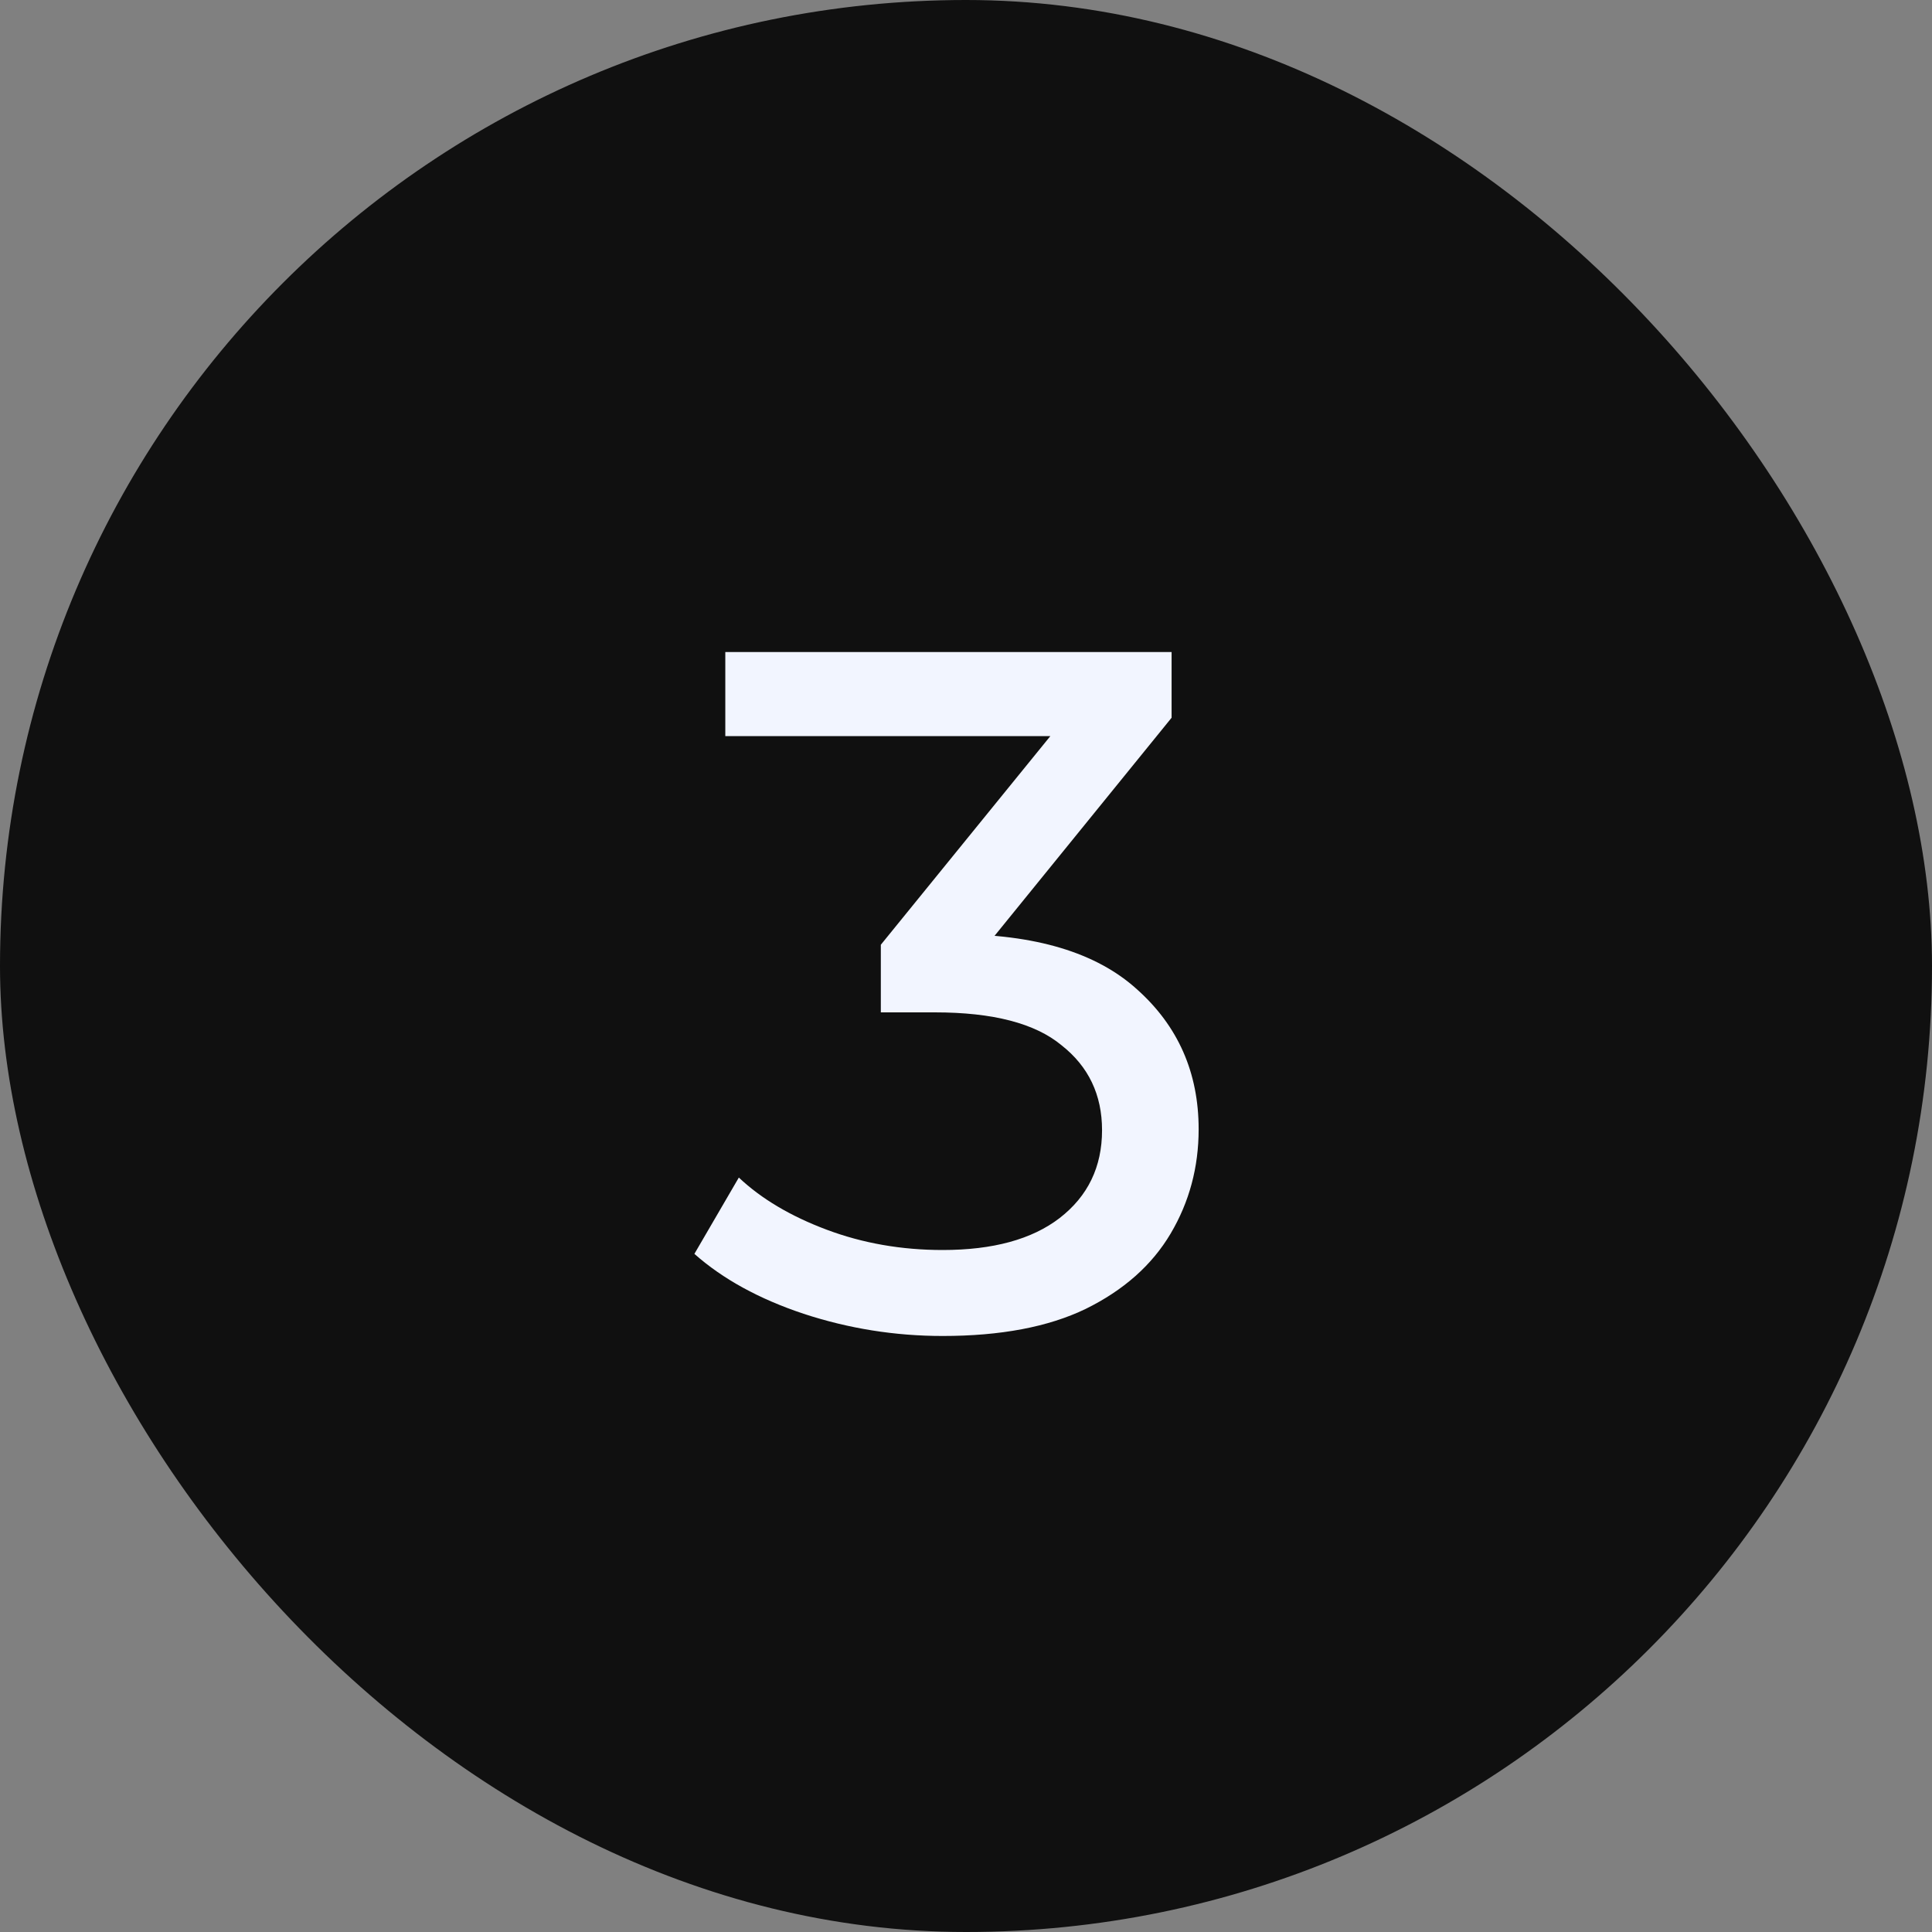
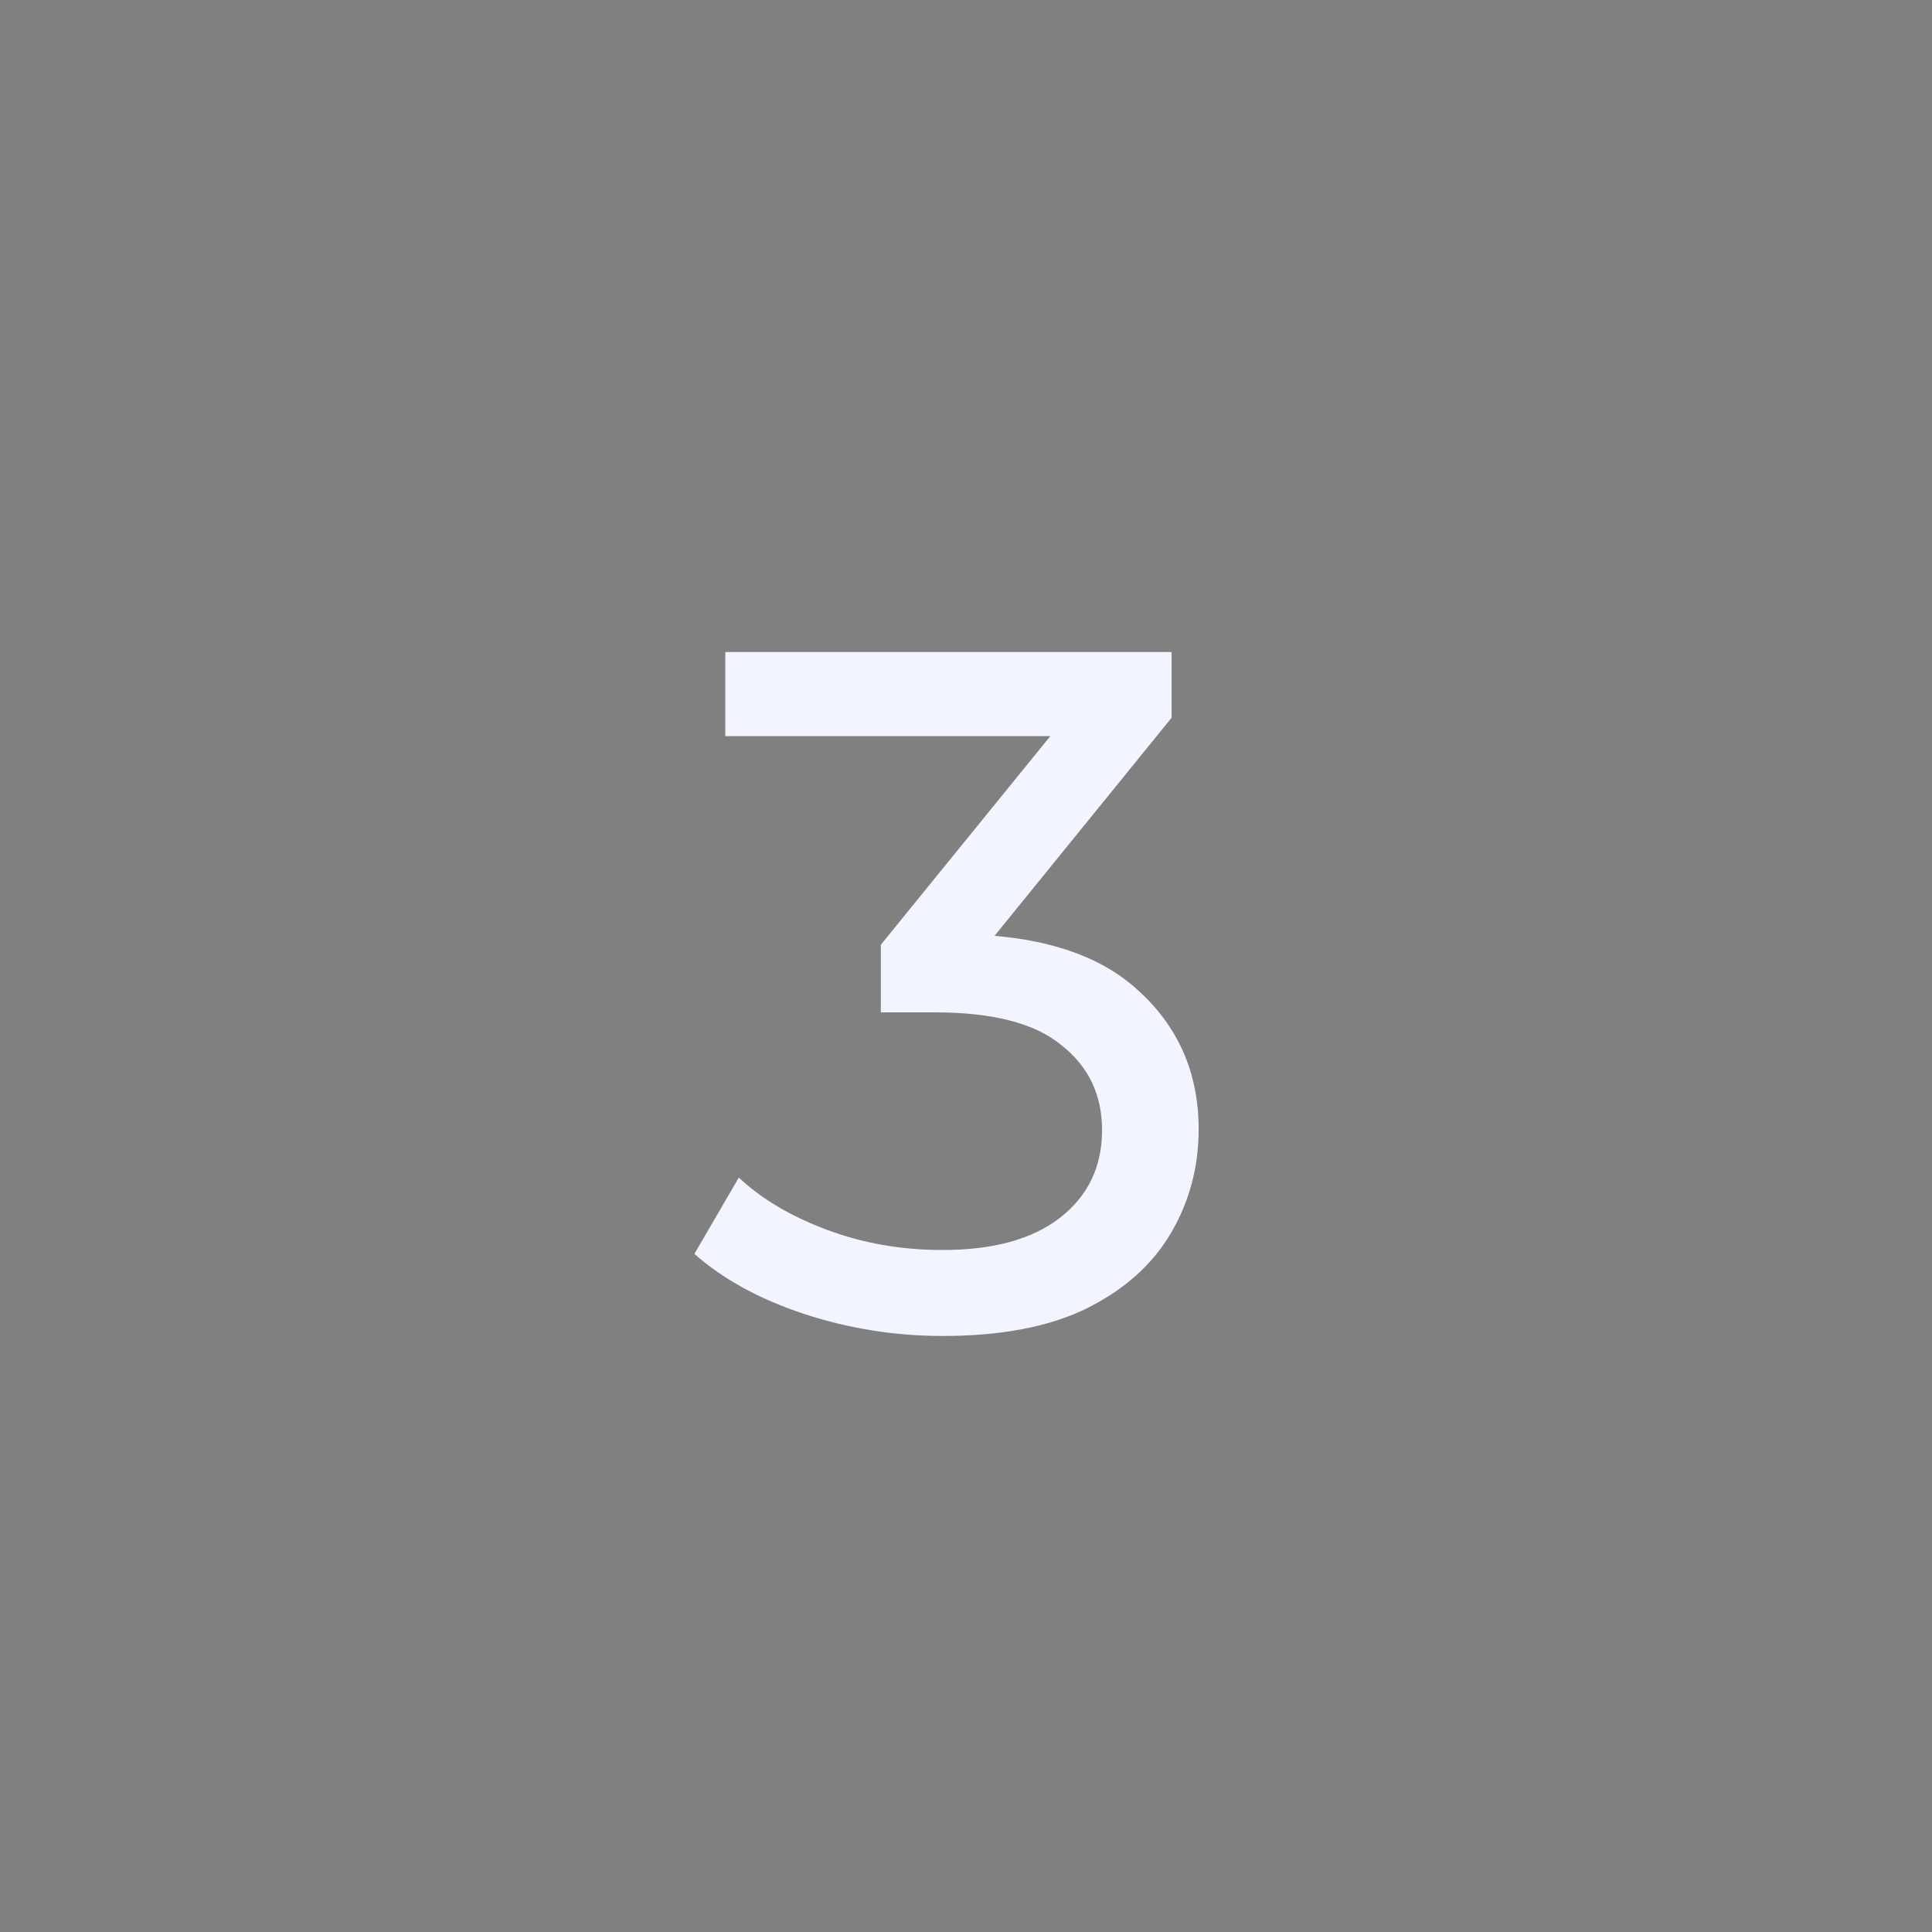
<svg xmlns="http://www.w3.org/2000/svg" width="24" height="24" viewBox="0 0 24 24" fill="none">
  <rect x="0" y="0" width="24" height="24" fill="#808080" stroke="none" />
-   <rect width="24" height="24" rx="12" fill="#101010" />
  <path d="M11.71 16.596C11.118 16.596 10.542 16.504 9.982 16.32C9.43 16.136 8.978 15.888 8.626 15.576L9.178 14.628C9.458 14.892 9.822 15.108 10.27 15.276C10.718 15.444 11.198 15.528 11.71 15.528C12.334 15.528 12.818 15.396 13.162 15.132C13.514 14.86 13.69 14.496 13.69 14.04C13.69 13.6 13.522 13.248 13.186 12.984C12.858 12.712 12.334 12.576 11.614 12.576H10.942V11.736L13.438 8.664L13.606 9.144H9.01V8.1H14.554V8.916L12.07 11.976L11.446 11.604H11.842C12.858 11.604 13.618 11.832 14.122 12.288C14.634 12.744 14.89 13.324 14.89 14.028C14.89 14.5 14.774 14.932 14.542 15.324C14.31 15.716 13.958 16.028 13.486 16.26C13.022 16.484 12.43 16.596 11.71 16.596Z" fill="#F2F5FF" />
</svg>